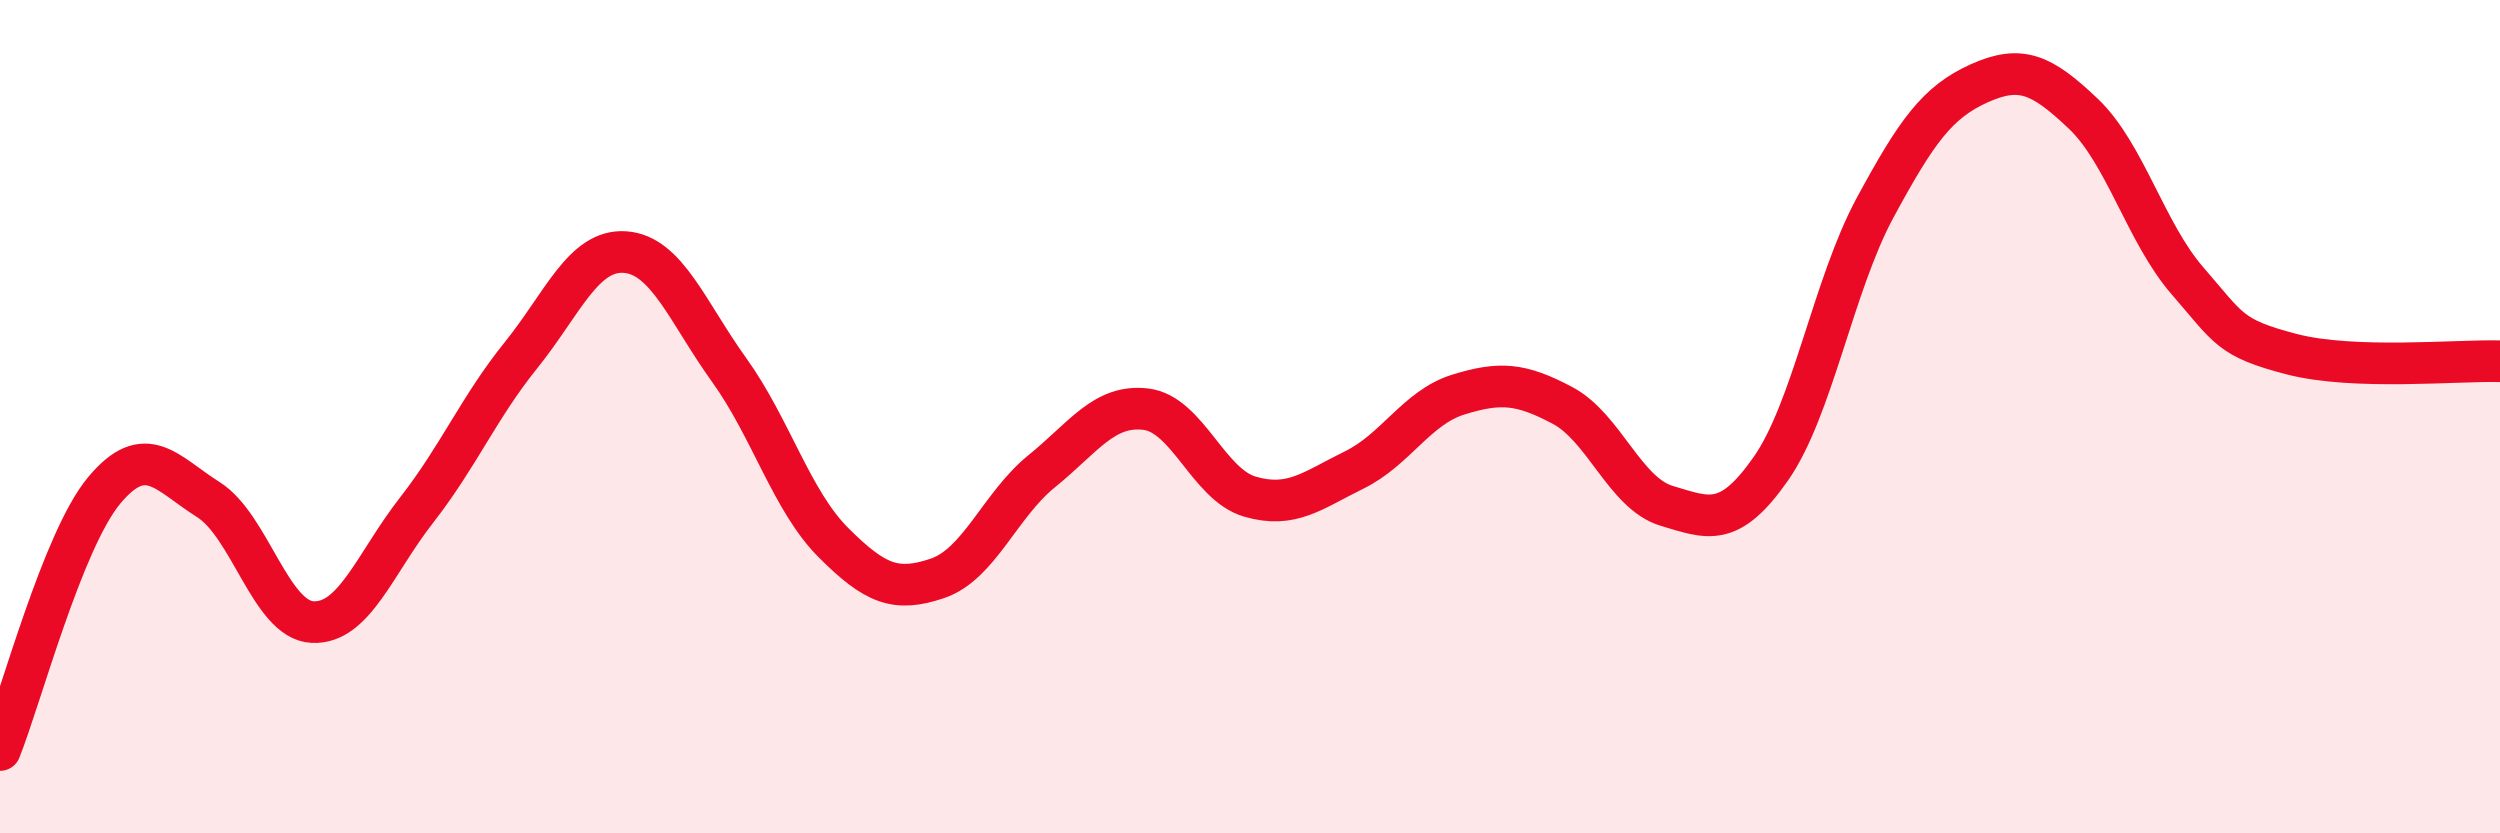
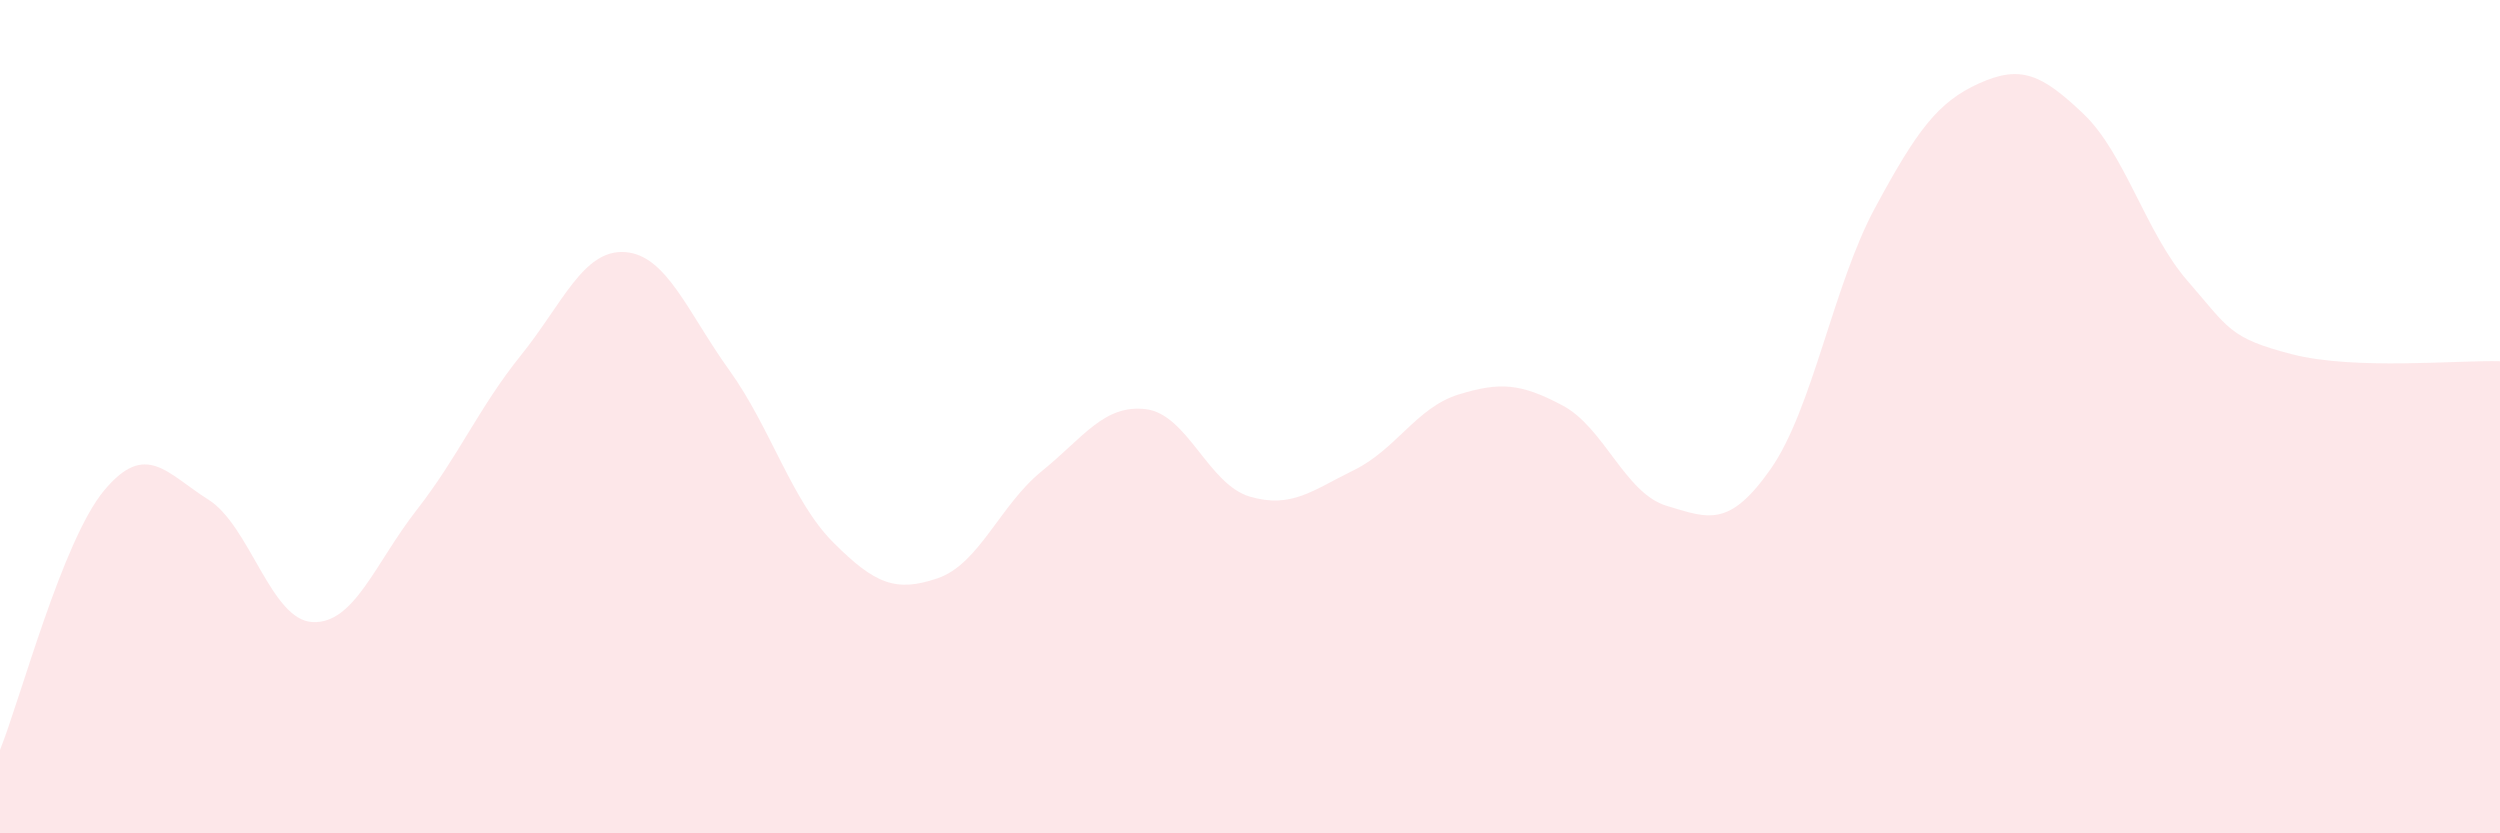
<svg xmlns="http://www.w3.org/2000/svg" width="60" height="20" viewBox="0 0 60 20">
  <path d="M 0,18 C 0.5,16.75 1.5,12.97 2.5,11.77 C 3.5,10.57 4,11.36 5,11.99 C 6,12.62 6.5,14.88 7.5,14.93 C 8.5,14.98 9,13.52 10,12.24 C 11,10.96 11.5,9.77 12.5,8.53 C 13.5,7.29 14,5.98 15,6.05 C 16,6.12 16.5,7.49 17.5,8.88 C 18.5,10.27 19,12.02 20,13.02 C 21,14.02 21.5,14.22 22.5,13.88 C 23.5,13.54 24,12.12 25,11.31 C 26,10.5 26.5,9.7 27.5,9.82 C 28.5,9.94 29,11.63 30,11.92 C 31,12.21 31.5,11.77 32.5,11.28 C 33.5,10.79 34,9.78 35,9.47 C 36,9.16 36.5,9.2 37.5,9.73 C 38.5,10.26 39,11.84 40,12.14 C 41,12.44 41.5,12.68 42.5,11.25 C 43.5,9.82 44,6.84 45,4.99 C 46,3.14 46.5,2.45 47.5,2 C 48.5,1.55 49,1.78 50,2.73 C 51,3.68 51.5,5.59 52.5,6.74 C 53.5,7.89 53.5,8.11 55,8.5 C 56.5,8.89 59,8.64 60,8.67L60 20L0 20Z" fill="#EB0A25" opacity="0.1" stroke-linecap="round" stroke-linejoin="round" />
-   <path d="M 0,18 C 0.5,16.75 1.5,12.97 2.5,11.77 C 3.5,10.57 4,11.36 5,11.99 C 6,12.62 6.5,14.88 7.5,14.93 C 8.5,14.98 9,13.52 10,12.24 C 11,10.96 11.5,9.77 12.5,8.53 C 13.5,7.29 14,5.98 15,6.05 C 16,6.12 16.5,7.49 17.5,8.88 C 18.5,10.27 19,12.02 20,13.02 C 21,14.02 21.5,14.22 22.5,13.88 C 23.5,13.54 24,12.12 25,11.31 C 26,10.5 26.5,9.7 27.5,9.82 C 28.5,9.94 29,11.63 30,11.92 C 31,12.21 31.5,11.77 32.5,11.28 C 33.5,10.79 34,9.78 35,9.47 C 36,9.16 36.5,9.2 37.5,9.73 C 38.5,10.26 39,11.84 40,12.14 C 41,12.44 41.5,12.68 42.5,11.25 C 43.5,9.82 44,6.84 45,4.99 C 46,3.14 46.5,2.45 47.5,2 C 48.5,1.55 49,1.78 50,2.73 C 51,3.68 51.5,5.59 52.5,6.74 C 53.5,7.89 53.5,8.11 55,8.5 C 56.5,8.89 59,8.64 60,8.67" stroke="#EB0A25" stroke-width="1" fill="none" stroke-linecap="round" stroke-linejoin="round" />
</svg>